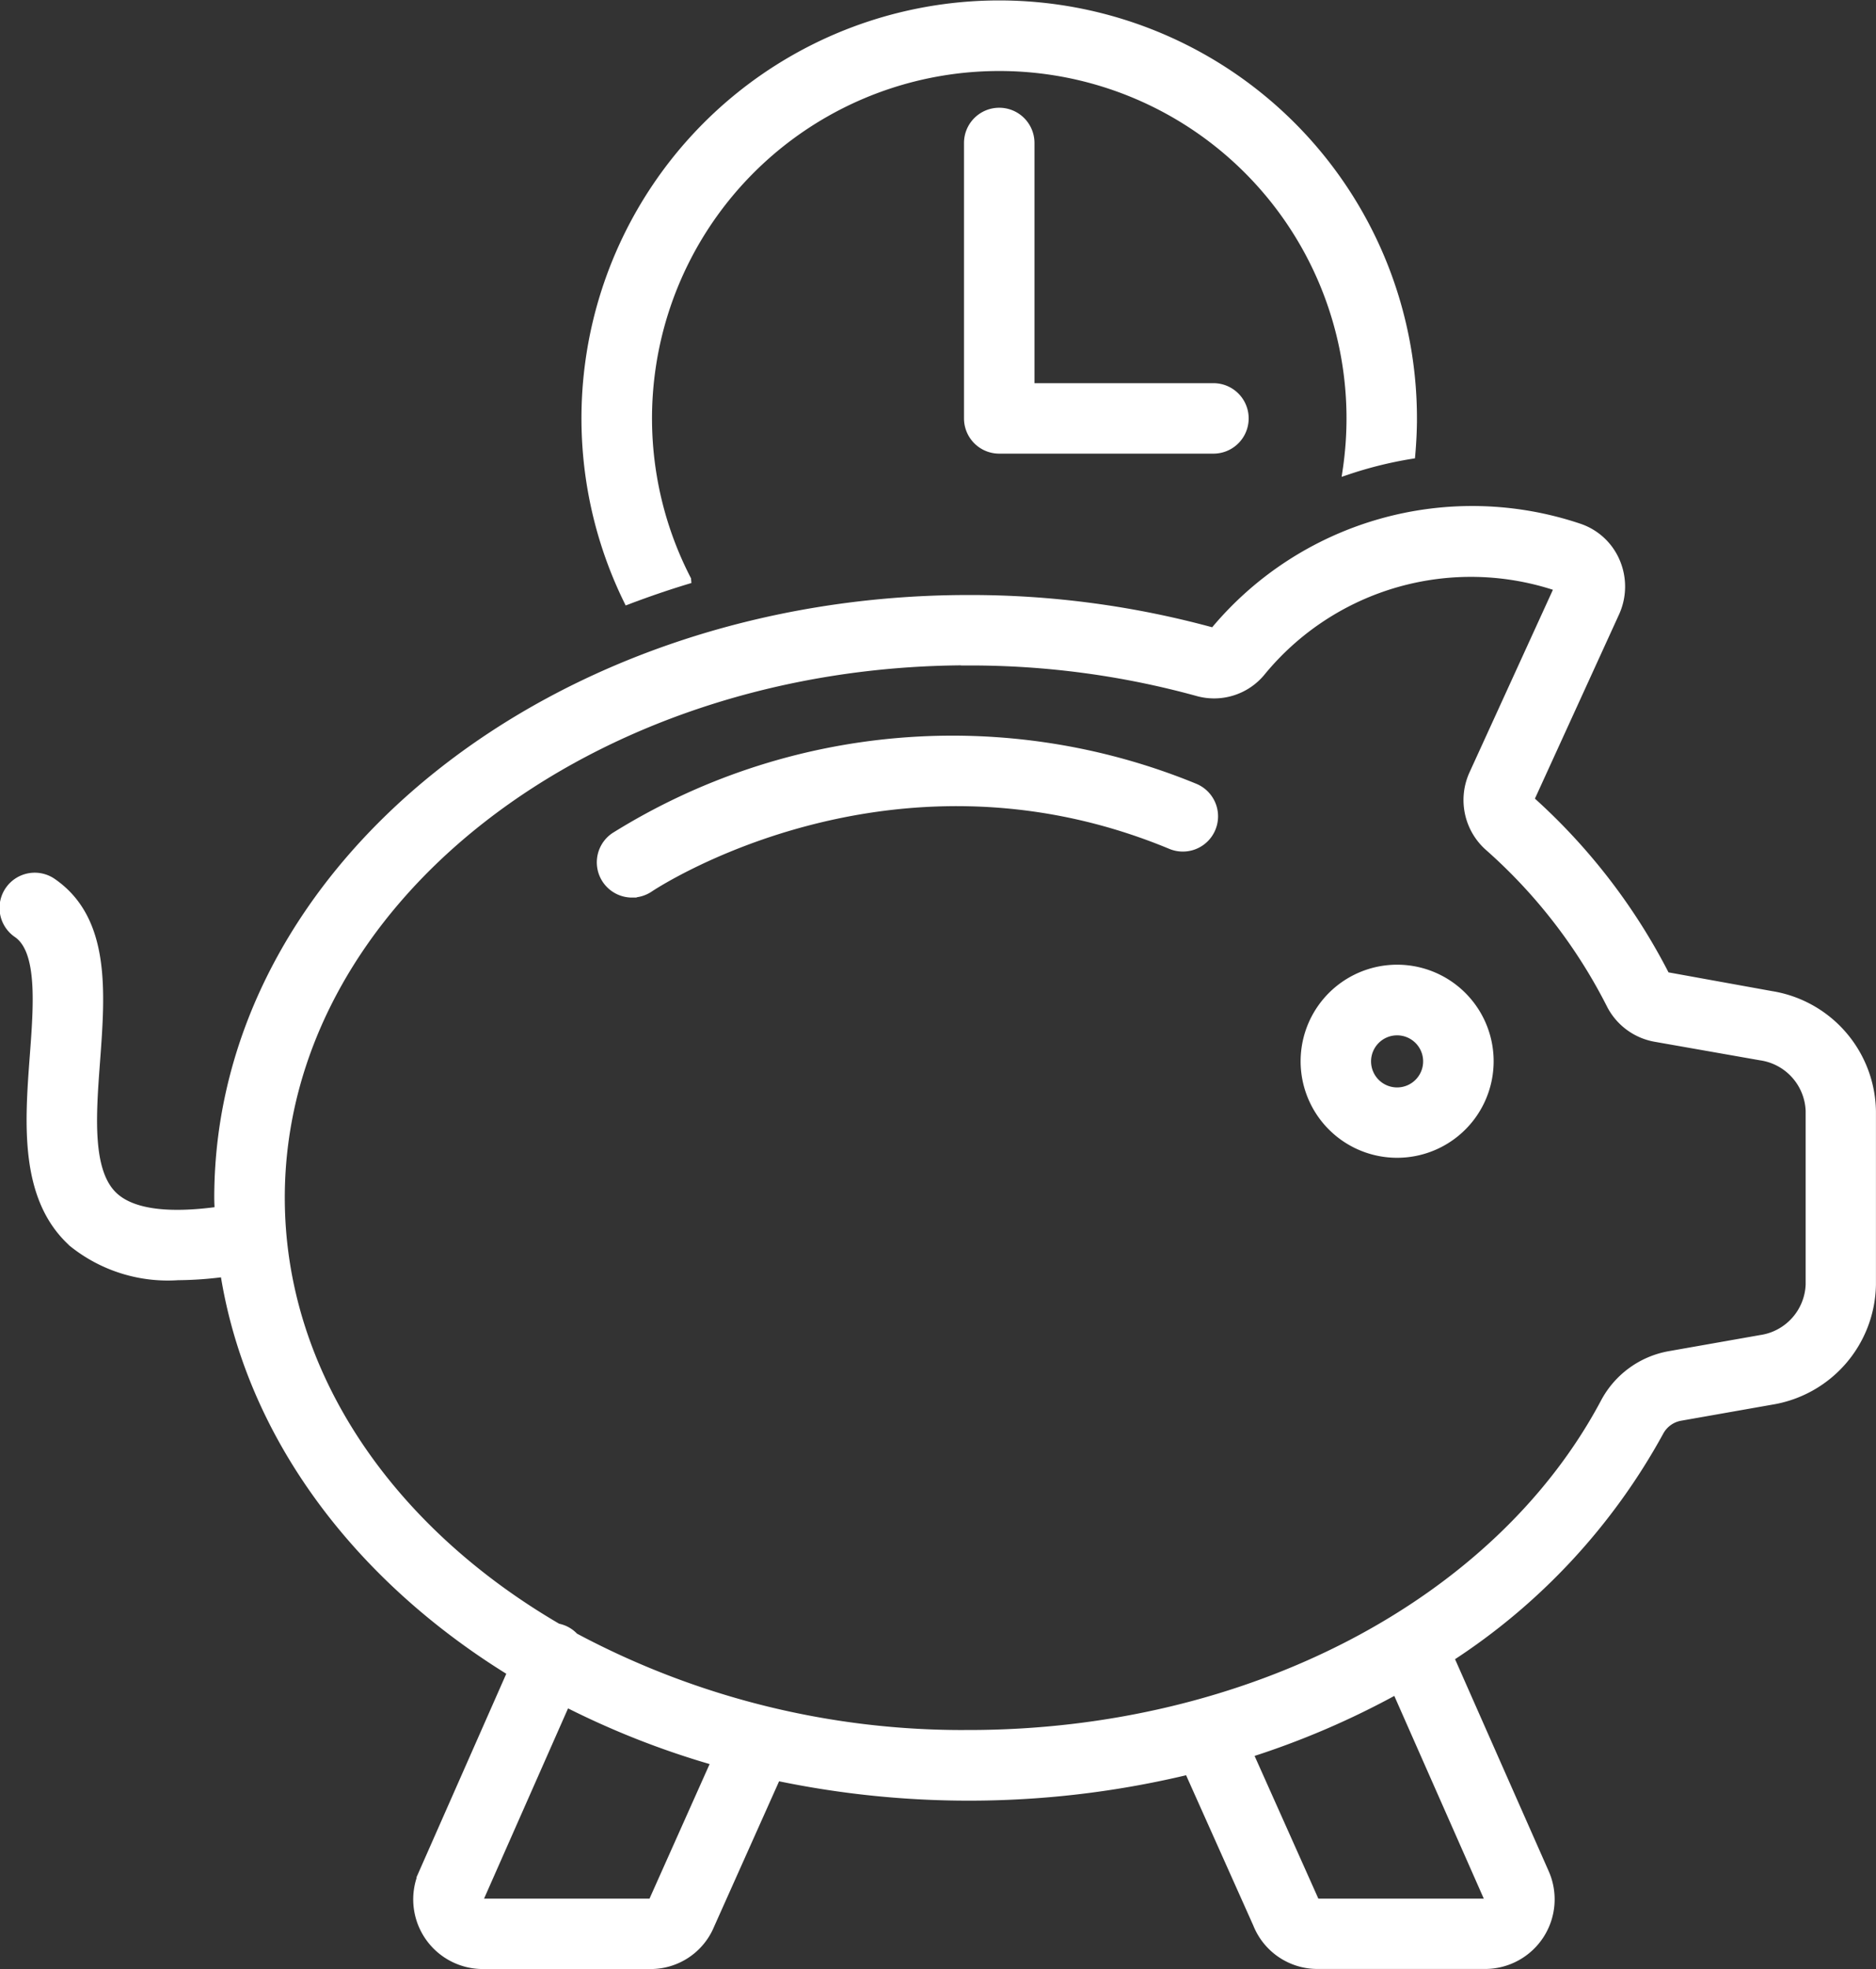
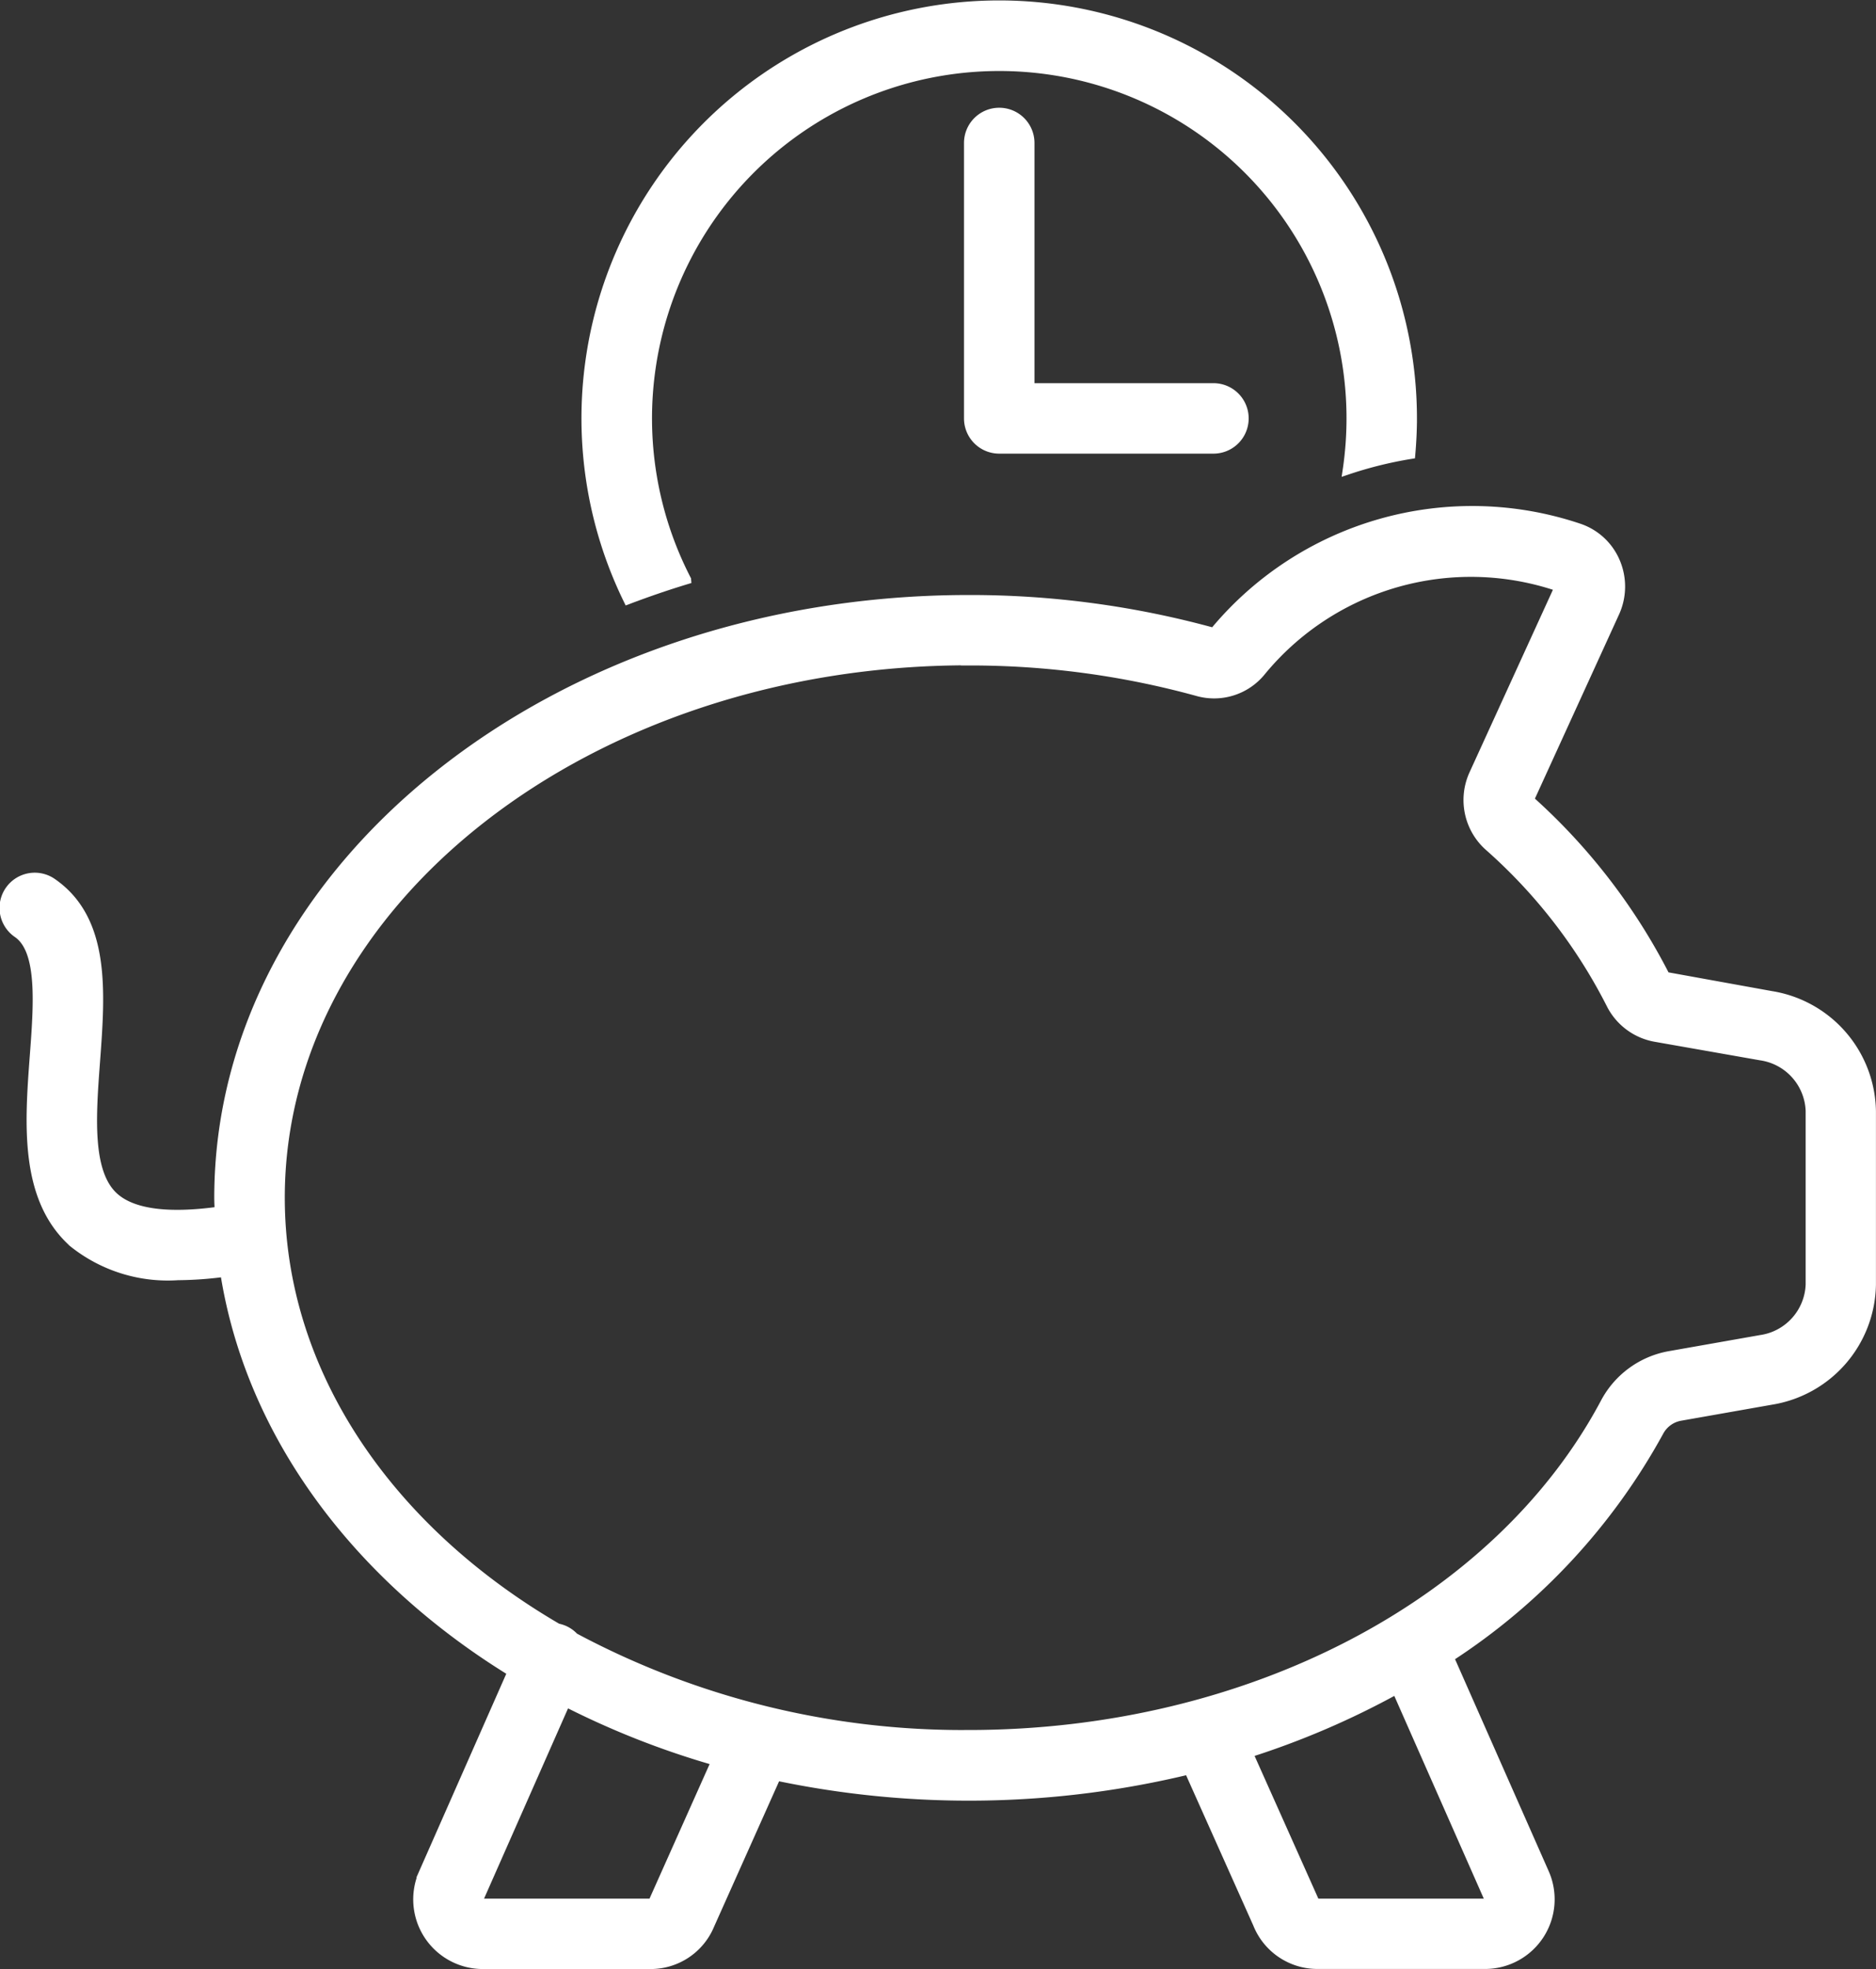
<svg xmlns="http://www.w3.org/2000/svg" width="101.524" height="106.521" viewBox="0 0 101.524 106.521">
  <rect x="0" y="0" width="101.524" height="106.521" fill="#333333" stroke="none" />
  <g id="noun-time-saving-5590078" transform="translate(-27.871 0.395)">
    <path id="Path_67" data-name="Path 67" d="M620.406,65.625a1.656,1.656,0,0,0-1.656,1.656v14.9a1.656,1.656,0,0,0,1.656,1.656H632a1.656,1.656,0,0,0,0-3.312h-9.936V67.281a1.656,1.656,0,0,0-1.656-1.656Z" transform="translate(-538.46 -59.941)" fill="#fff" stroke="#fff" stroke-width="0.5" />
    <path id="Path_68" data-name="Path 68" d="M389.808,30.962a19.042,19.042,0,1,1,35.762-5.928,21.59,21.59,0,0,1,3.429-.85c.055-.64.089-1.286.089-1.939a22.357,22.357,0,1,0-42.447,9.8c1.035-.391,2.089-.755,3.167-1.081Z" transform="translate(-324.786 0)" fill="#fff" stroke="#fff" stroke-width="0.5" />
-     <path id="Path_69" data-name="Path 69" d="M829.968,600.556a4.973,4.973,0,1,0-3.512-1.457A4.967,4.967,0,0,0,829.968,600.556Zm0-6.624a1.659,1.659,0,1,1-1.17.486A1.656,1.656,0,0,1,829.968,593.932Z" transform="translate(-726.493 -538.567)" fill="#fff" stroke="#fff" stroke-width="0.5" />
-     <path id="Path_70" data-name="Path 70" d="M395.424,458.056a1.648,1.648,0,0,0,.933-.288c.129-.087,12.976-8.66,28.239-2.326a1.656,1.656,0,1,0,1.27-3.059,34.5,34.5,0,0,0-31.382,2.654,1.656,1.656,0,0,0,.94,3.02Z" transform="translate(-333.348 -410.145)" fill="#fff" stroke="#fff" stroke-width="0.5" />
    <path id="Path_71" data-name="Path 71" d="M28.83,332.454c1.331.933,1.114,3.85.9,6.67-.268,3.6-.571,7.68,2.115,10.075a8.188,8.188,0,0,0,5.657,1.768,19.8,19.8,0,0,0,2.536-.184c1.371,8.781,7.164,16.479,15.548,21.627l-4.8,10.877a3.518,3.518,0,0,0,3.2,4.945h9.076a3.465,3.465,0,0,0,3.225-2.144l3.6-8.048a50.658,50.658,0,0,0,22.316-.333l3.722,8.321a3.487,3.487,0,0,0,3.25,2.2h9.076a3.517,3.517,0,0,0,3.2-4.945L106.3,371.626a34,34,0,0,0,11.354-12.214,1.624,1.624,0,0,1,1.152-.839l4.924-.868a6.435,6.435,0,0,0,5.412-6.24v-9.4a6.435,6.435,0,0,0-5.418-6.241L118,334.788a32.735,32.735,0,0,0-7.367-9.559l4.631-10.135h0a3.393,3.393,0,0,0,.029-2.737,3.281,3.281,0,0,0-1.933-1.812,18.121,18.121,0,0,0-19.8,5.634A49.638,49.638,0,0,0,80.29,314.4c-22.372,0-40.574,14.517-40.574,32.362,0,.243.016.483.023.724-2.777.386-4.687.132-5.687-.76-1.465-1.307-1.238-4.383-1.016-7.357.278-3.744.566-7.615-2.307-9.628a1.656,1.656,0,1,0-1.9,2.712ZM63.238,384.8a.19.19,0,0,1-.175.124H53.987a.173.173,0,0,1-.157-.088.208.208,0,0,1-.017-.208l4.677-10.589a45.36,45.36,0,0,0,8.129,3.194Zm45.185-.172a.208.208,0,0,1-.017.208.172.172,0,0,1-.157.088H99.173c-.077,0-.146-.049-.2-.184L95.424,376.8a44.642,44.642,0,0,0,8.022-3.443ZM80.29,317.712a46.329,46.329,0,0,1,12.392,1.658,3.281,3.281,0,0,0,3.417-1.06,14.692,14.692,0,0,1,16.154-4.592l-4.63,10.133a3.357,3.357,0,0,0,.826,3.9,28.7,28.7,0,0,1,6.59,8.508,3.348,3.348,0,0,0,2.4,1.81l5.713,1.005h0a3.129,3.129,0,0,1,2.686,2.98v9.4a3.127,3.127,0,0,1-2.68,2.979l-4.924.868a4.922,4.922,0,0,0-3.5,2.544c-5.8,10.908-19.317,17.956-34.442,17.956a44.592,44.592,0,0,1-21.35-5.262,1.611,1.611,0,0,0-.9-.5c-9.1-5.3-15.009-13.766-15.009-23.286,0-16.018,16.715-29.05,37.262-29.05Z" transform="translate(0 -282.356)" fill="#fff" stroke="#fff" stroke-width="0.5" />
  </g>
</svg>